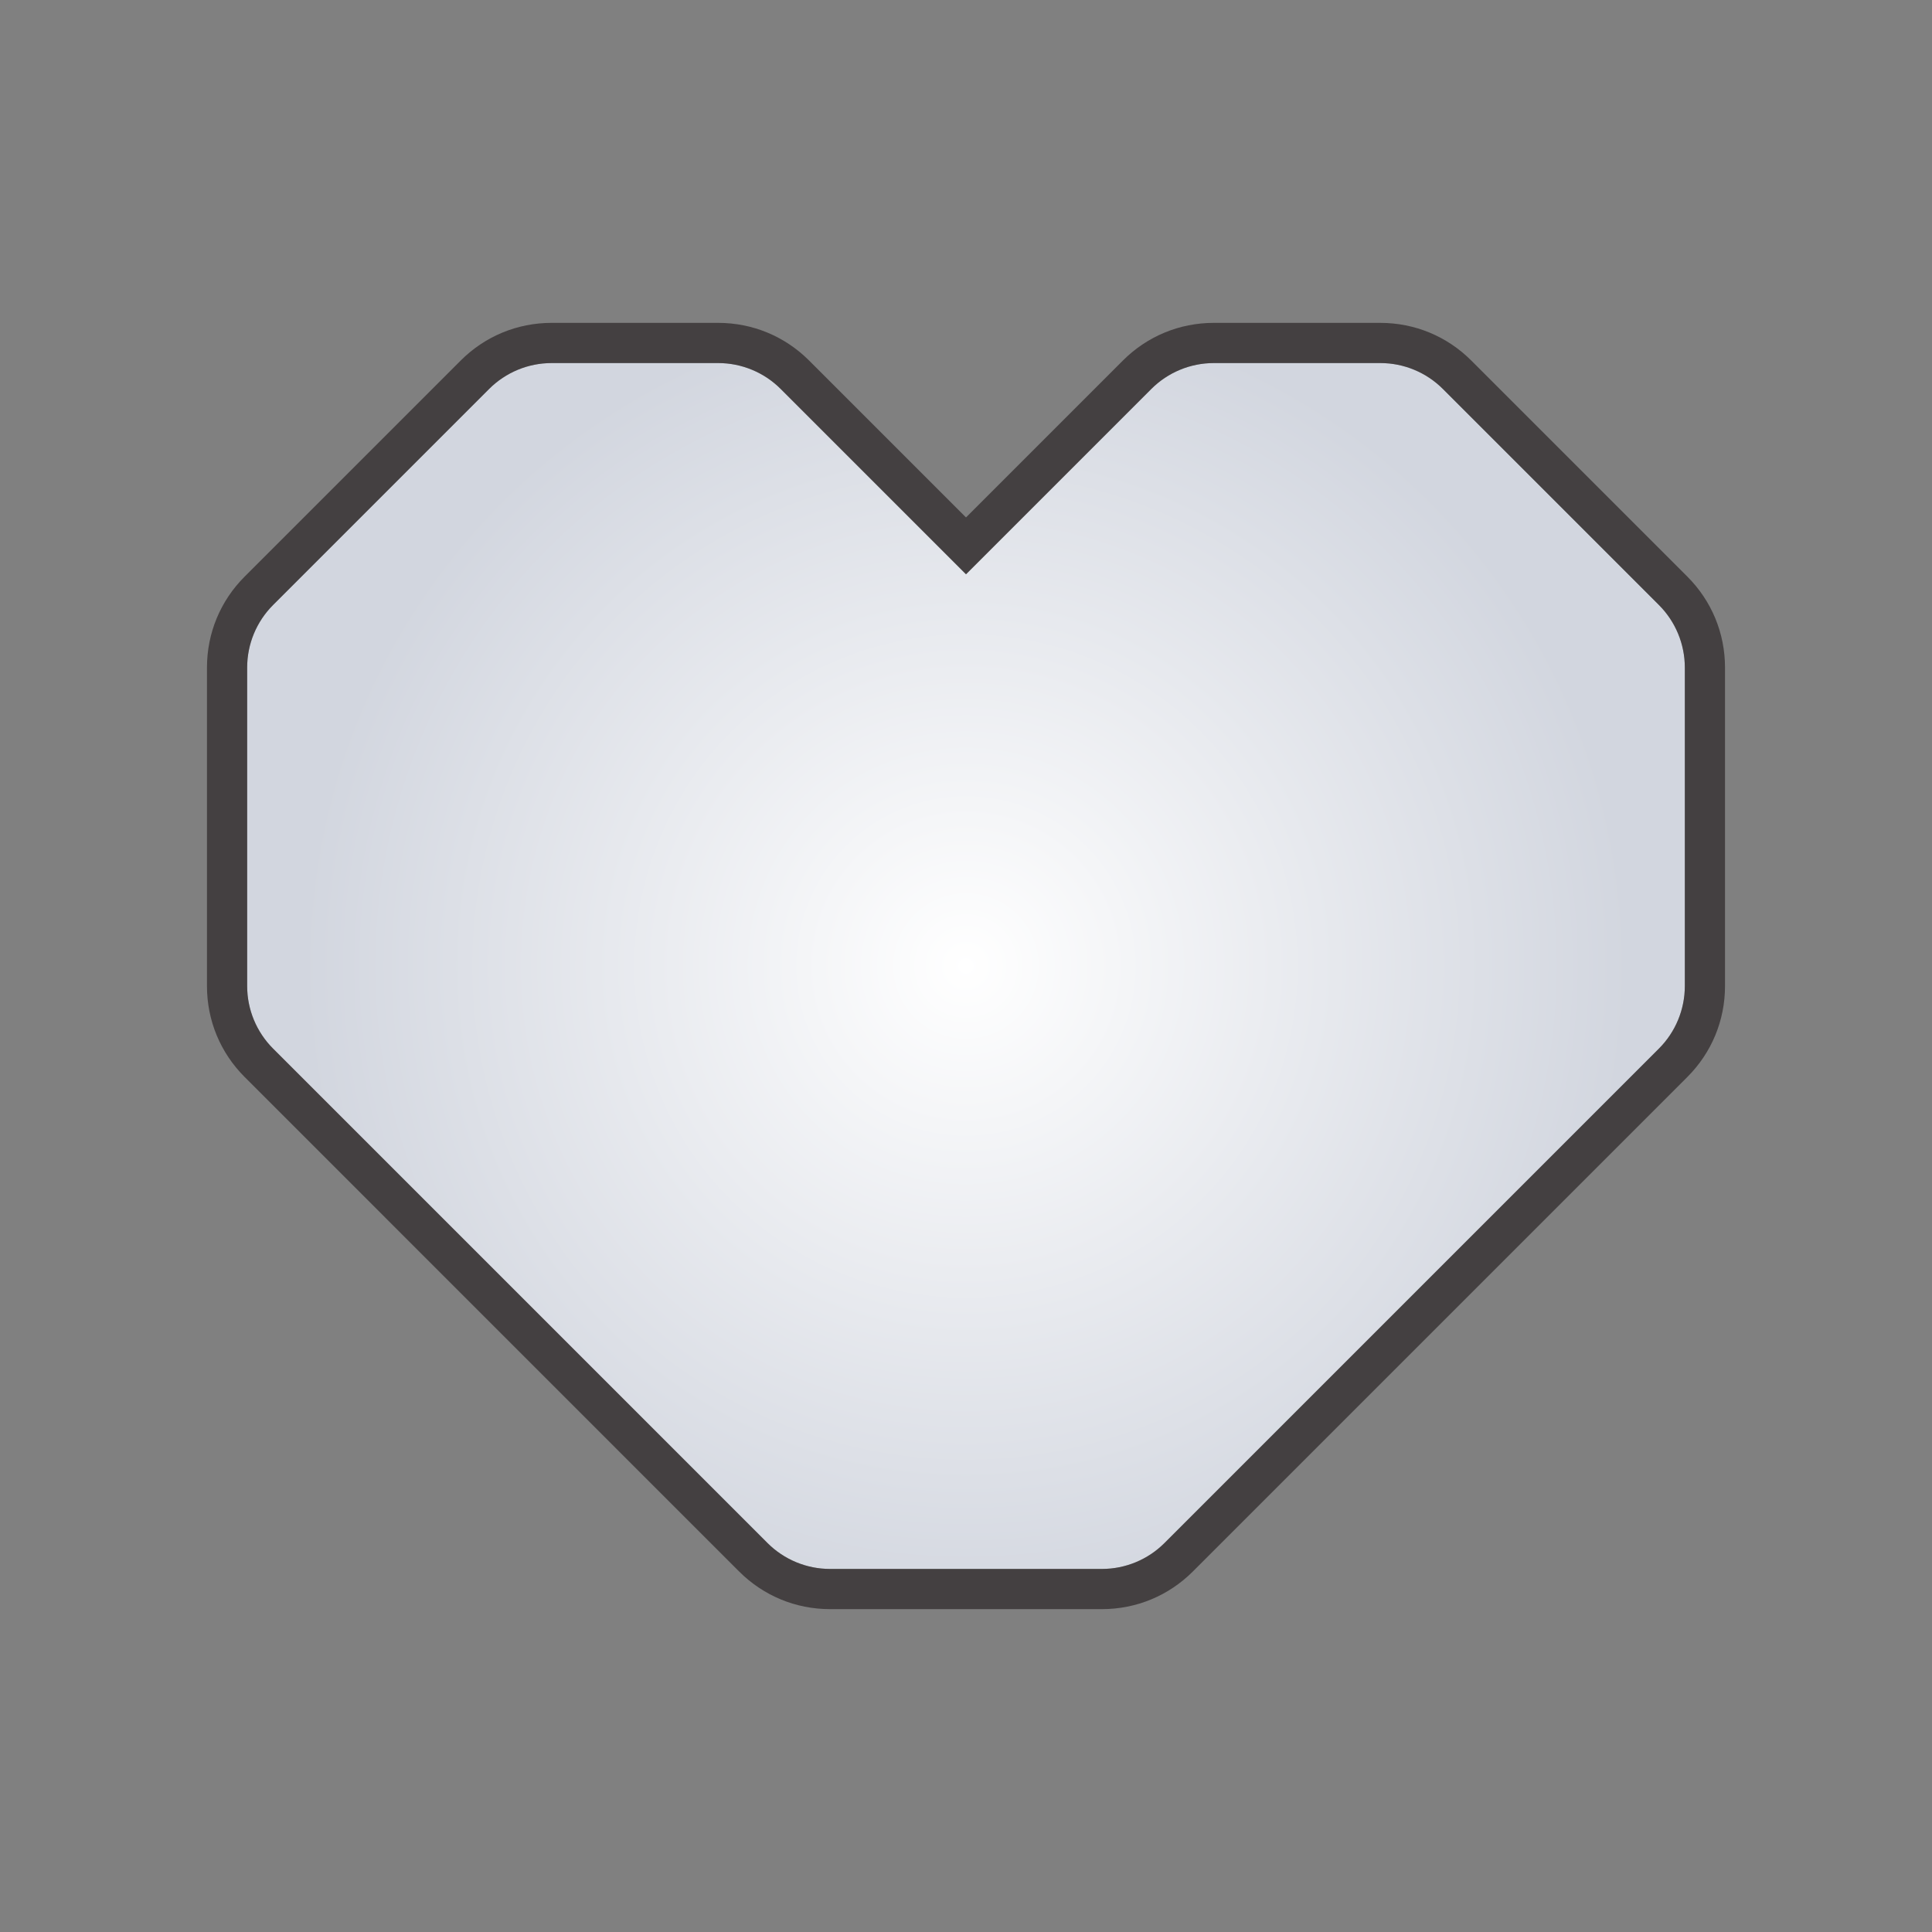
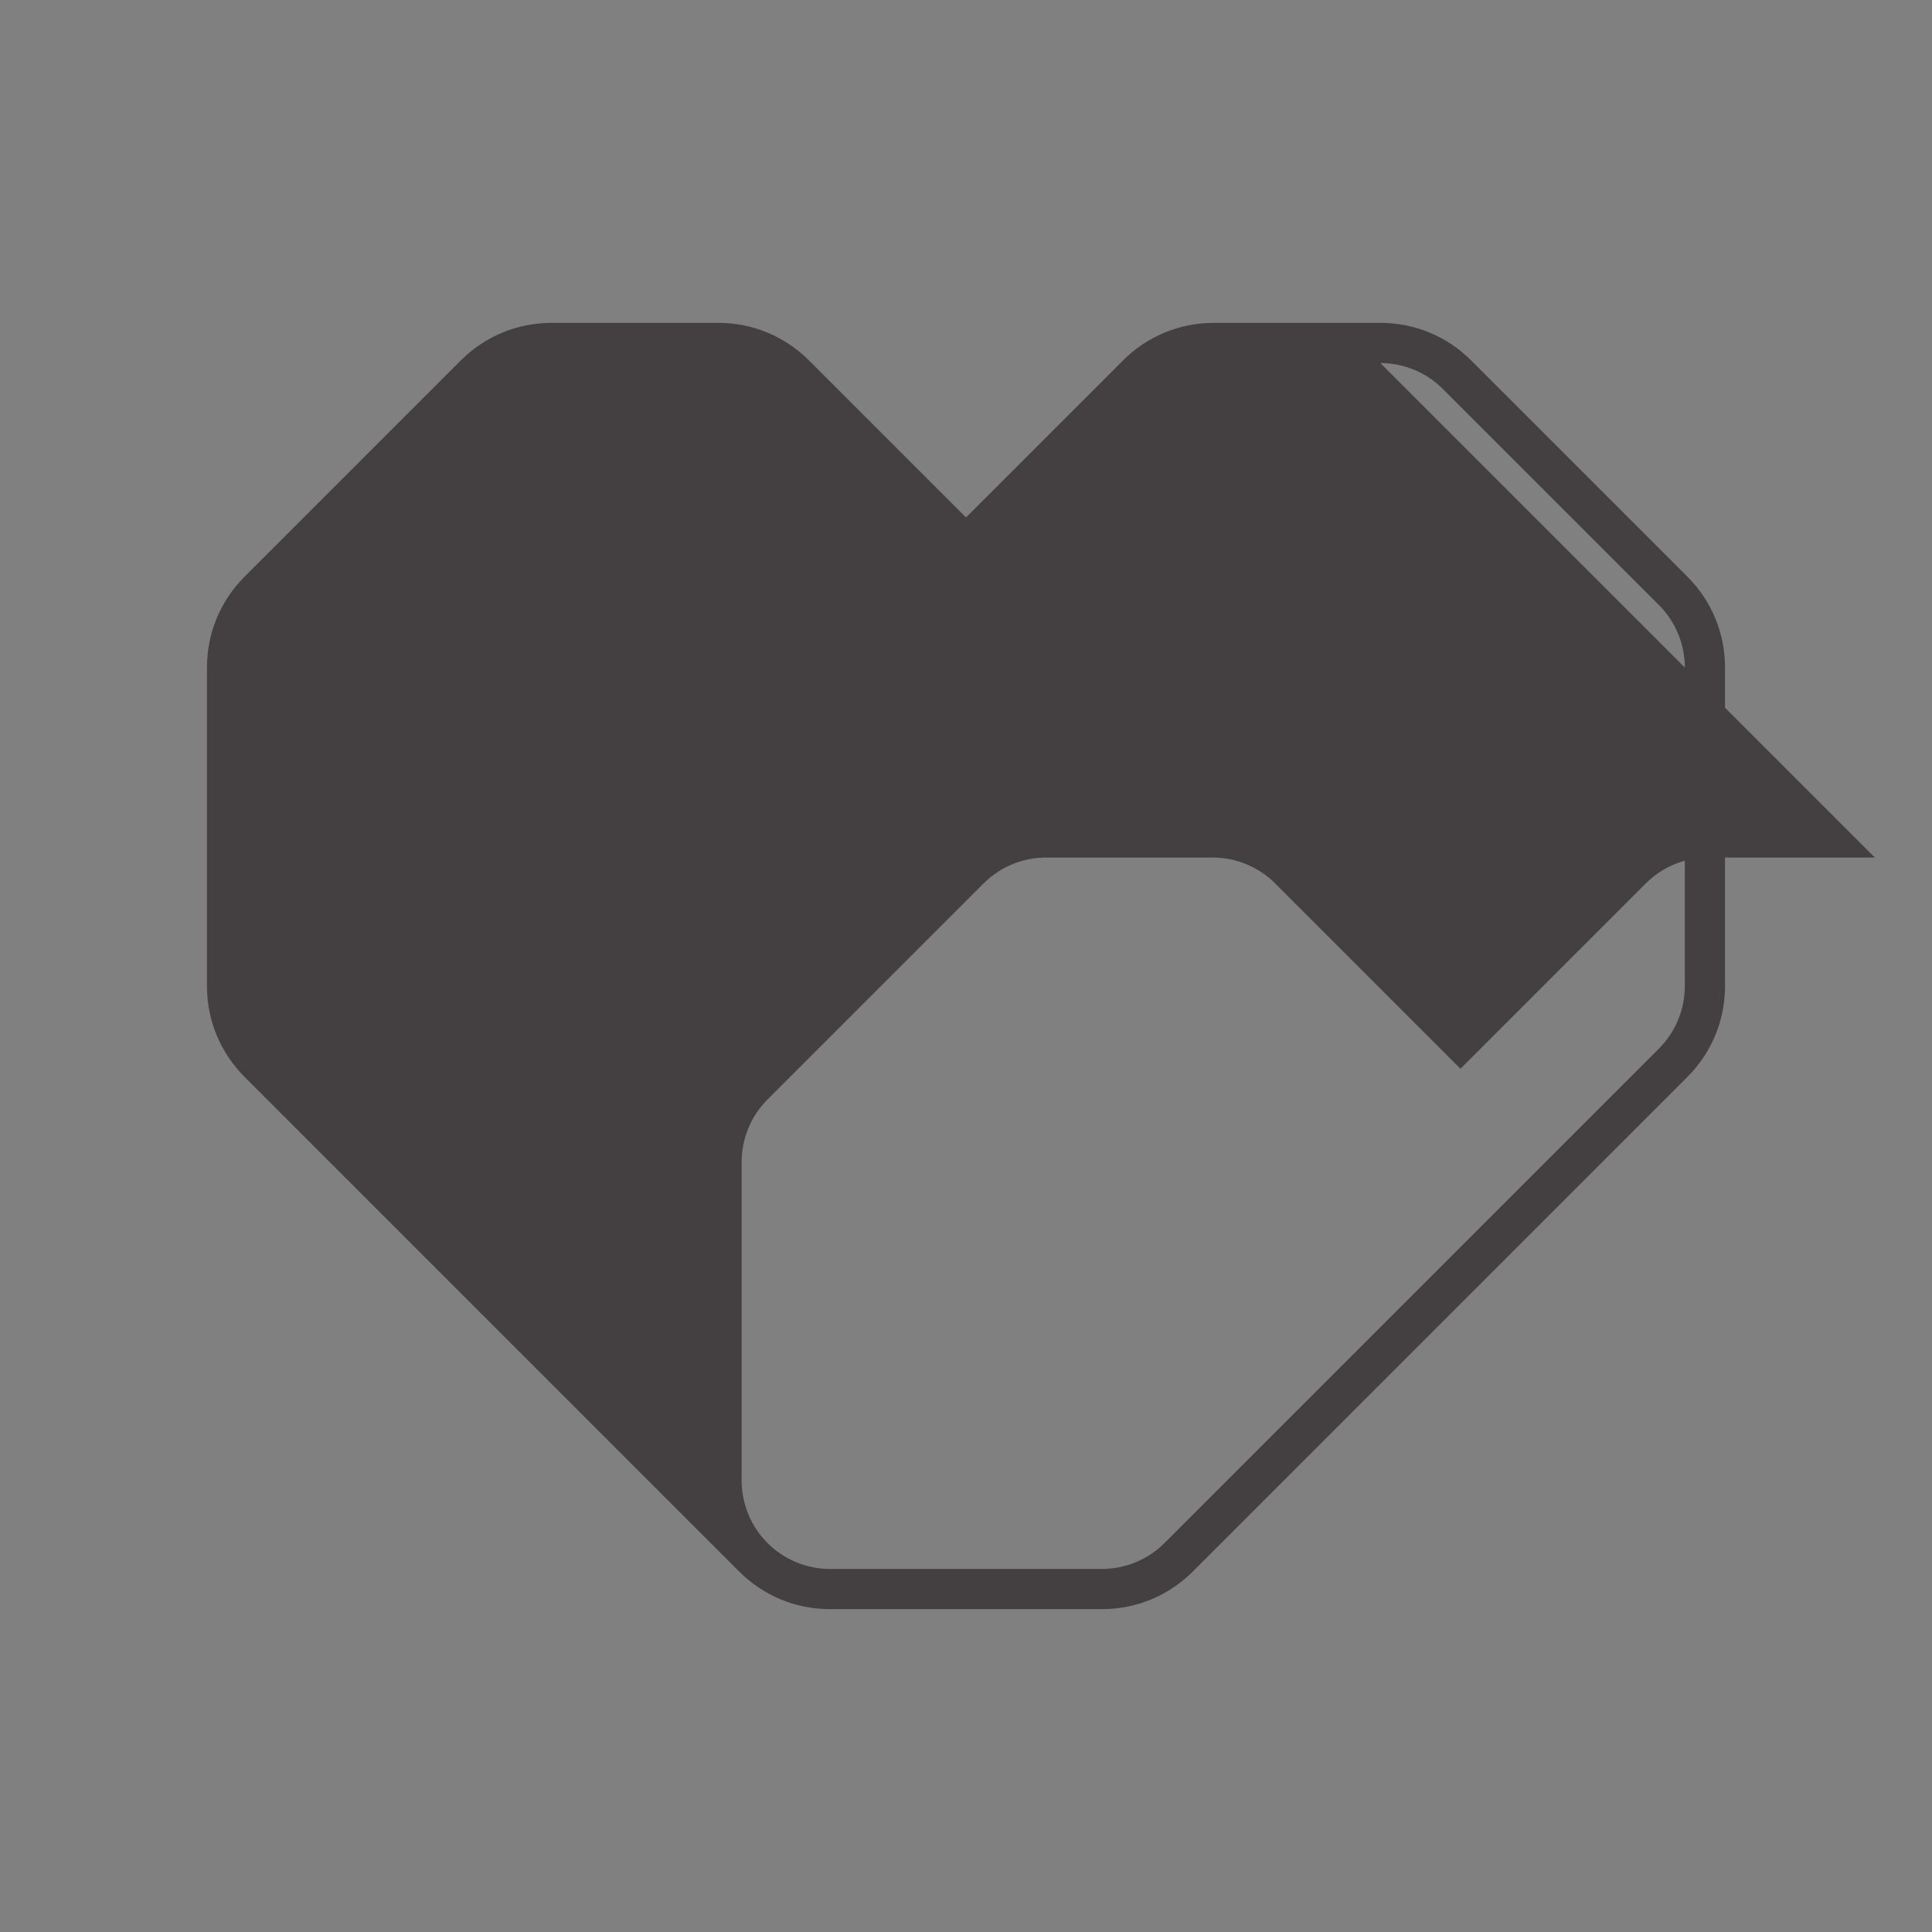
<svg xmlns="http://www.w3.org/2000/svg" viewBox="0 0 512 512" data-name="Layer 1" id="Layer_1">
  <rect x="0" y="0" width="512" height="512" fill="#808080" stroke="none" />
  <defs>
    <style>
      .cls-1 {
        fill: #090002;
        opacity: .5;
      }

      .cls-2 {
        fill: url(#radial-gradient);
      }
    </style>
    <radialGradient gradientUnits="userSpaceOnUse" r="175.811" fy="256" fx="256" cy="256" cx="256" id="radial-gradient">
      <stop stop-color="#fff" offset="0" />
      <stop stop-color="#d2d6df" offset="1" />
    </radialGradient>
  </defs>
-   <path d="M308.596,408.921l131.037-131.038c4.393-4.393,6.862-10.352,6.862-16.566v-84.414c0-6.213-2.468-12.172-6.862-16.566l-57.259-57.259c-4.393-4.393-10.352-6.862-16.566-6.862h-44.132c-6.213,0-12.172,2.468-16.566,6.862l-49.112,49.112-49.112-49.112c-4.393-4.393-10.352-6.862-16.566-6.862h-44.132c-6.213,0-12.172,2.468-16.566,6.862l-57.259,57.259c-4.393,4.393-6.862,10.352-6.862,16.566v84.414c0,6.213,2.468,12.172,6.862,16.566l131.037,131.038c4.393,4.393,10.352,6.862,16.566,6.862h72.061c6.213,0,12.172-2.468,16.566-6.862Z" class="cls-2" id="icon_heart_fav" />
-   <path d="M365.809,96.217c6.213,0,12.172,2.468,16.566,6.862l57.259,57.259c4.394,4.393,6.862,10.352,6.862,16.566v84.414c0,6.213-2.468,12.172-6.862,16.566l-131.037,131.038c-4.393,4.393-10.352,6.862-16.566,6.862h-72.061c-6.213,0-12.172-2.468-16.566-6.862l-131.037-131.038c-4.393-4.393-6.862-10.352-6.862-16.566v-84.414c0-6.213,2.468-12.172,6.862-16.566l57.259-57.259c4.393-4.393,10.352-6.862,16.566-6.862h44.132c6.213,0,12.172,2.468,16.566,6.862l49.112,49.112,49.112-49.112c4.393-4.393,10.352-6.862,16.566-6.862h44.132M365.809,85.565h-44.132c-9.103,0-17.661,3.545-24.098,9.982l-41.58,41.58-41.58-41.58c-6.437-6.437-14.995-9.982-24.098-9.982h-44.132c-9.103,0-17.661,3.545-24.098,9.982l-57.259,57.259c-6.437,6.437-9.982,14.995-9.982,24.098v84.414c0,9.103,3.545,17.661,9.982,24.098l131.037,131.038c6.437,6.437,14.995,9.982,24.098,9.982h72.061c9.103,0,17.661-3.545,24.098-9.982l131.037-131.038c6.437-6.437,9.982-14.995,9.982-24.098v-84.414c0-9.103-3.545-17.661-9.982-24.098l-57.259-57.258c-6.437-6.437-14.995-9.982-24.098-9.982h0Z" class="cls-1" />
+   <path d="M365.809,96.217c6.213,0,12.172,2.468,16.566,6.862l57.259,57.259c4.394,4.393,6.862,10.352,6.862,16.566v84.414c0,6.213-2.468,12.172-6.862,16.566l-131.037,131.038c-4.393,4.393-10.352,6.862-16.566,6.862h-72.061c-6.213,0-12.172-2.468-16.566-6.862c-4.393-4.393-6.862-10.352-6.862-16.566v-84.414c0-6.213,2.468-12.172,6.862-16.566l57.259-57.259c4.393-4.393,10.352-6.862,16.566-6.862h44.132c6.213,0,12.172,2.468,16.566,6.862l49.112,49.112,49.112-49.112c4.393-4.393,10.352-6.862,16.566-6.862h44.132M365.809,85.565h-44.132c-9.103,0-17.661,3.545-24.098,9.982l-41.58,41.58-41.58-41.58c-6.437-6.437-14.995-9.982-24.098-9.982h-44.132c-9.103,0-17.661,3.545-24.098,9.982l-57.259,57.259c-6.437,6.437-9.982,14.995-9.982,24.098v84.414c0,9.103,3.545,17.661,9.982,24.098l131.037,131.038c6.437,6.437,14.995,9.982,24.098,9.982h72.061c9.103,0,17.661-3.545,24.098-9.982l131.037-131.038c6.437-6.437,9.982-14.995,9.982-24.098v-84.414c0-9.103-3.545-17.661-9.982-24.098l-57.259-57.258c-6.437-6.437-14.995-9.982-24.098-9.982h0Z" class="cls-1" />
</svg>